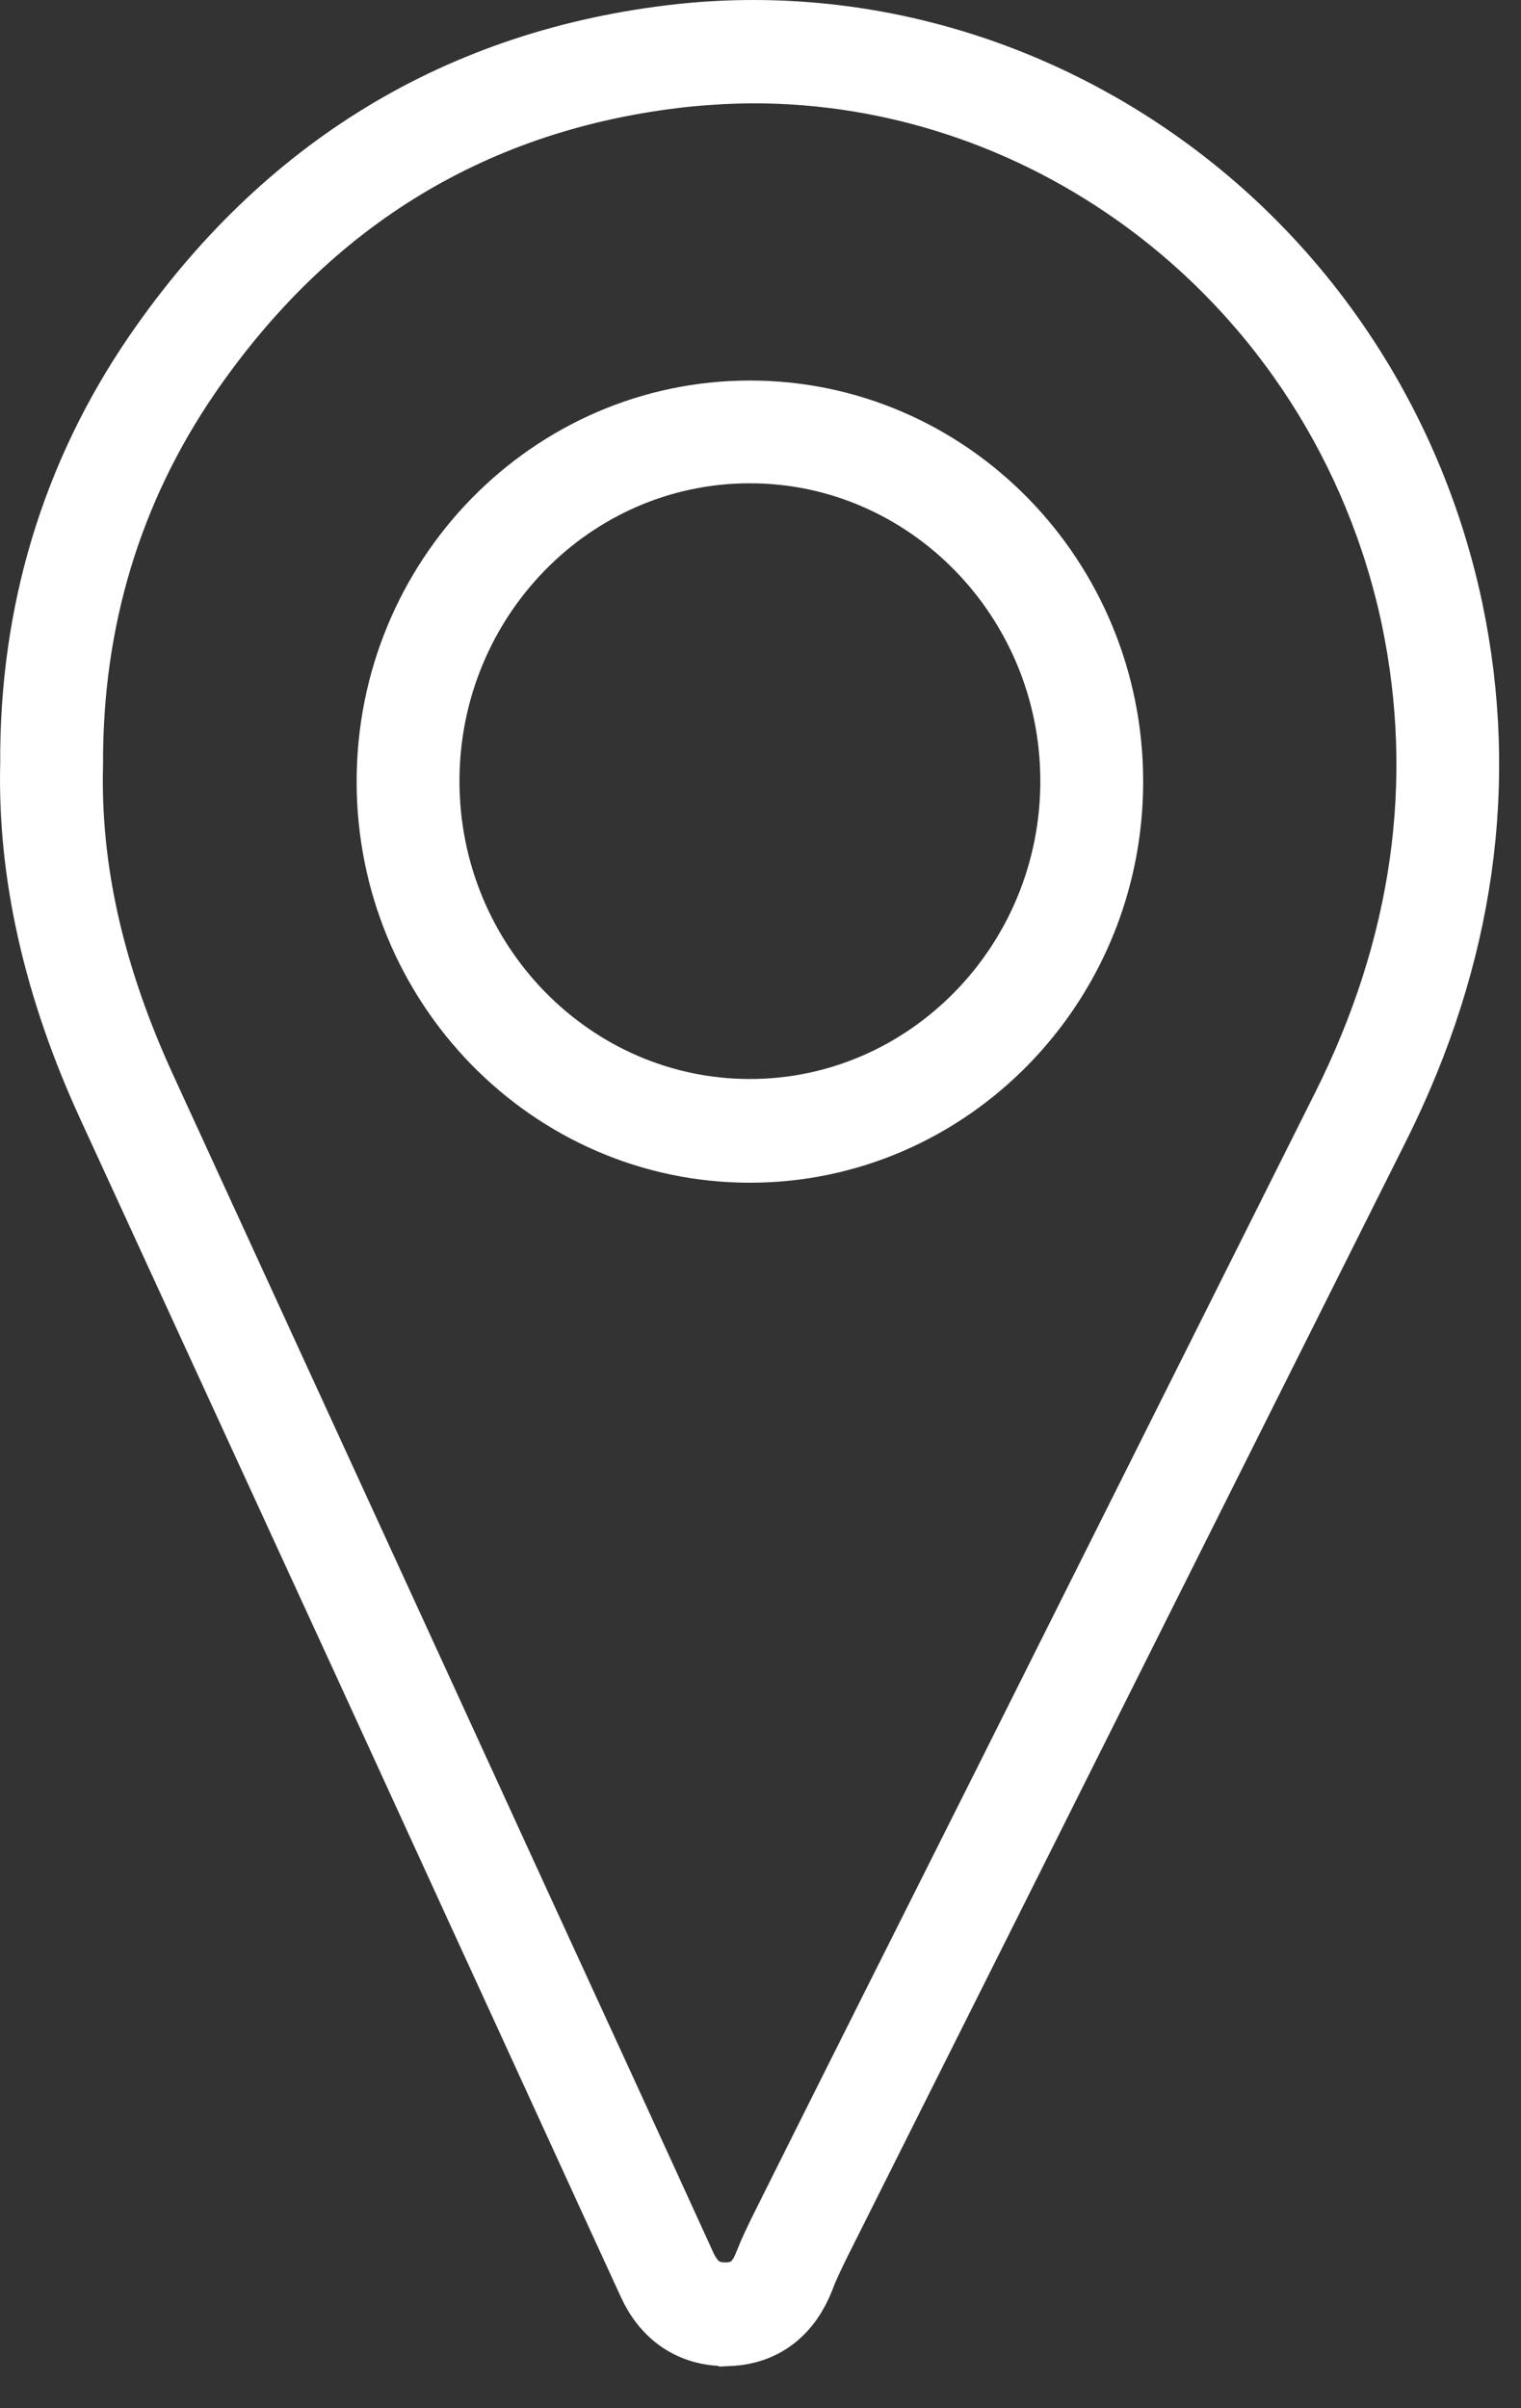
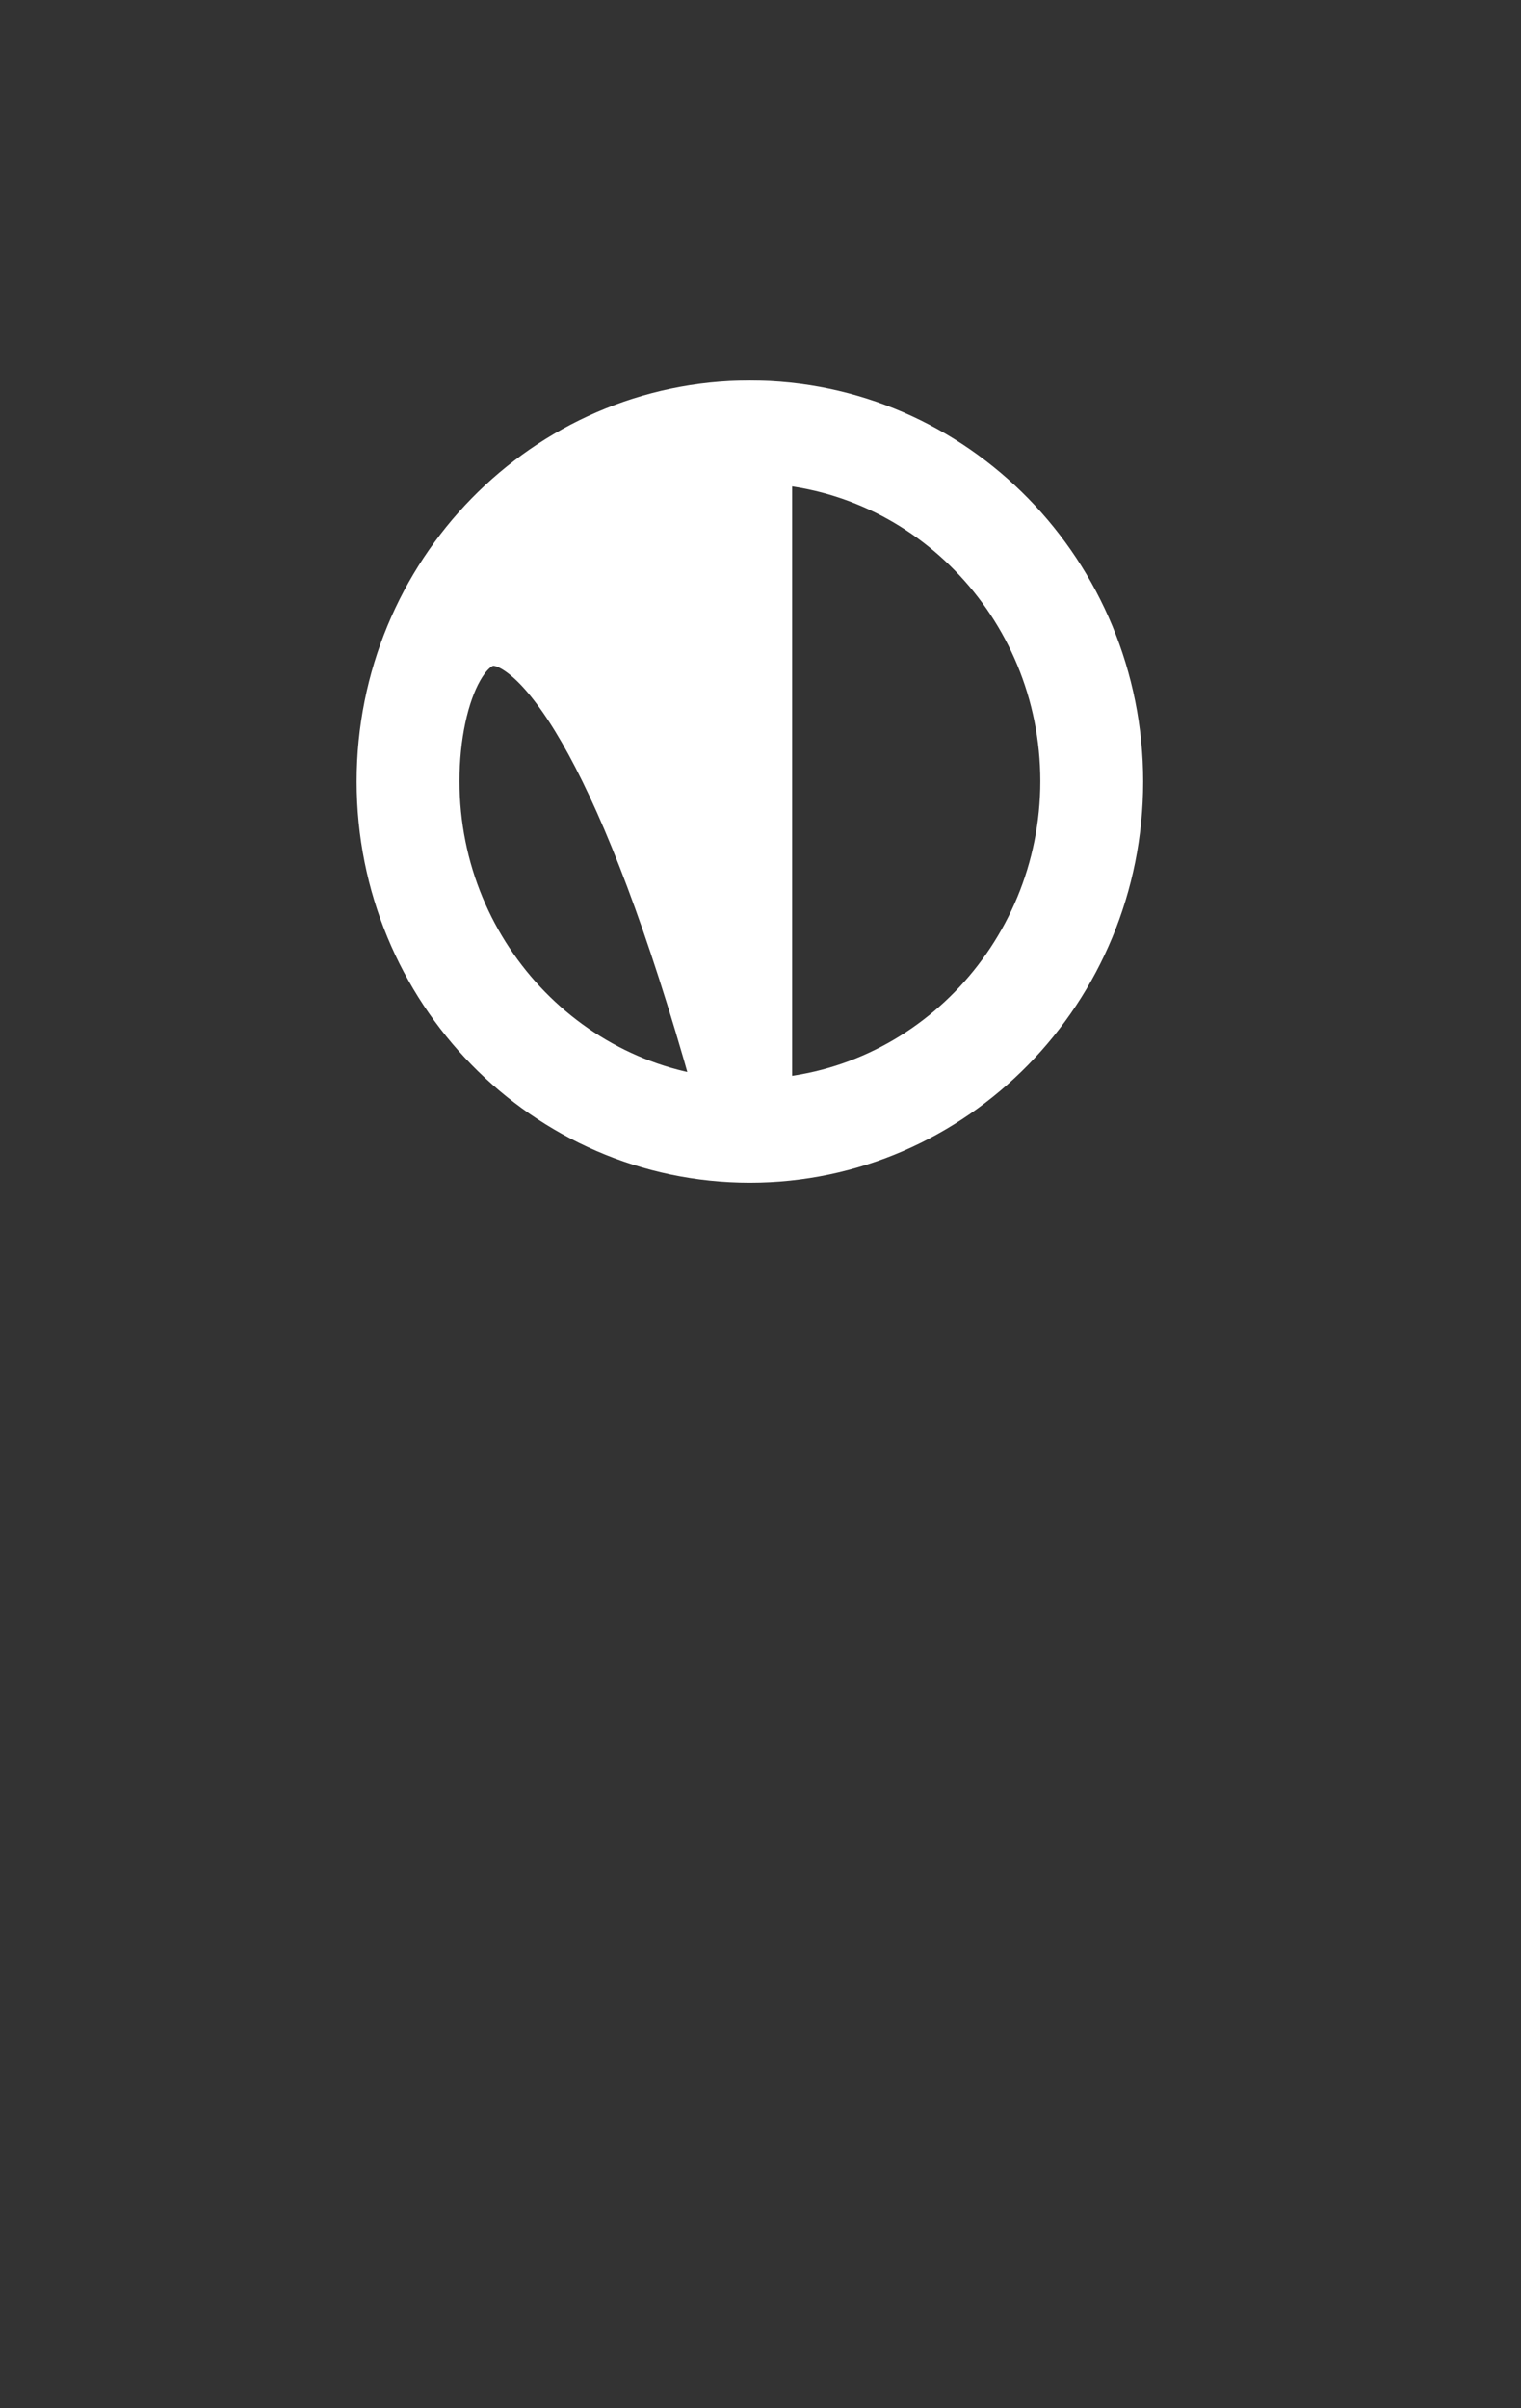
<svg xmlns="http://www.w3.org/2000/svg" width="36" height="57" viewBox="0 0 36 57" fill="none">
  <rect x="0" y="0" width="36" height="57" fill="#333333" stroke="none" />
-   <path d="M17.175 55.003C16.459 55.003 15.917 54.637 15.603 53.949C14.323 51.166 13.054 48.383 11.774 45.6L8.868 39.257C6.84 34.844 4.822 30.453 2.805 26.062C1.547 23.323 0.94 20.64 1.005 18.079C0.983 14.553 1.959 11.326 3.89 8.51C6.883 4.152 11.004 1.657 16.123 1.092C20.136 0.659 24.181 1.768 27.511 4.207C30.884 6.68 33.227 10.328 34.105 14.475C34.951 18.511 34.376 22.57 32.402 26.528C29.734 31.861 27.066 37.184 24.398 42.517C22.652 45.999 20.917 49.47 19.171 52.951C18.997 53.306 18.867 53.572 18.77 53.838C18.477 54.581 17.967 54.969 17.251 55.003C17.23 54.992 17.197 55.003 17.175 55.003ZM17.848 1.446C17.295 1.446 16.731 1.48 16.177 1.535C11.178 2.078 7.165 4.507 4.248 8.765C2.371 11.514 1.428 14.641 1.439 18.079V18.09C1.373 20.607 1.948 23.157 3.196 25.874C5.213 30.265 7.23 34.667 9.247 39.058L12.154 45.4C13.434 48.183 14.713 50.967 15.982 53.75C16.243 54.304 16.644 54.57 17.23 54.548C17.772 54.526 18.14 54.238 18.357 53.672C18.466 53.395 18.596 53.118 18.78 52.752C20.516 49.27 22.262 45.799 24.008 42.318C26.676 36.984 29.344 31.662 32.012 26.328C33.953 22.459 34.506 18.5 33.682 14.564C32.825 10.539 30.548 6.991 27.262 4.573C24.485 2.533 21.188 1.446 17.848 1.446Z" fill="white" stroke="white" stroke-width="2" />
-   <path d="M17.749 26.994C13.161 26.994 9.441 23.179 9.441 18.5C9.441 13.81 13.172 10.007 17.749 10.007C22.337 10.007 26.057 13.821 26.057 18.5C26.057 23.191 22.326 26.994 17.749 26.994ZM17.749 10.439C13.4 10.439 9.875 14.054 9.875 18.489C9.875 22.924 13.411 26.539 17.749 26.539C22.087 26.539 25.623 22.924 25.623 18.489C25.623 14.054 22.087 10.439 17.749 10.439Z" fill="white" stroke="white" stroke-width="2" />
+   <path d="M17.749 26.994C13.161 26.994 9.441 23.179 9.441 18.5C9.441 13.81 13.172 10.007 17.749 10.007C22.337 10.007 26.057 13.821 26.057 18.5C26.057 23.191 22.326 26.994 17.749 26.994ZC13.4 10.439 9.875 14.054 9.875 18.489C9.875 22.924 13.411 26.539 17.749 26.539C22.087 26.539 25.623 22.924 25.623 18.489C25.623 14.054 22.087 10.439 17.749 10.439Z" fill="white" stroke="white" stroke-width="2" />
</svg>